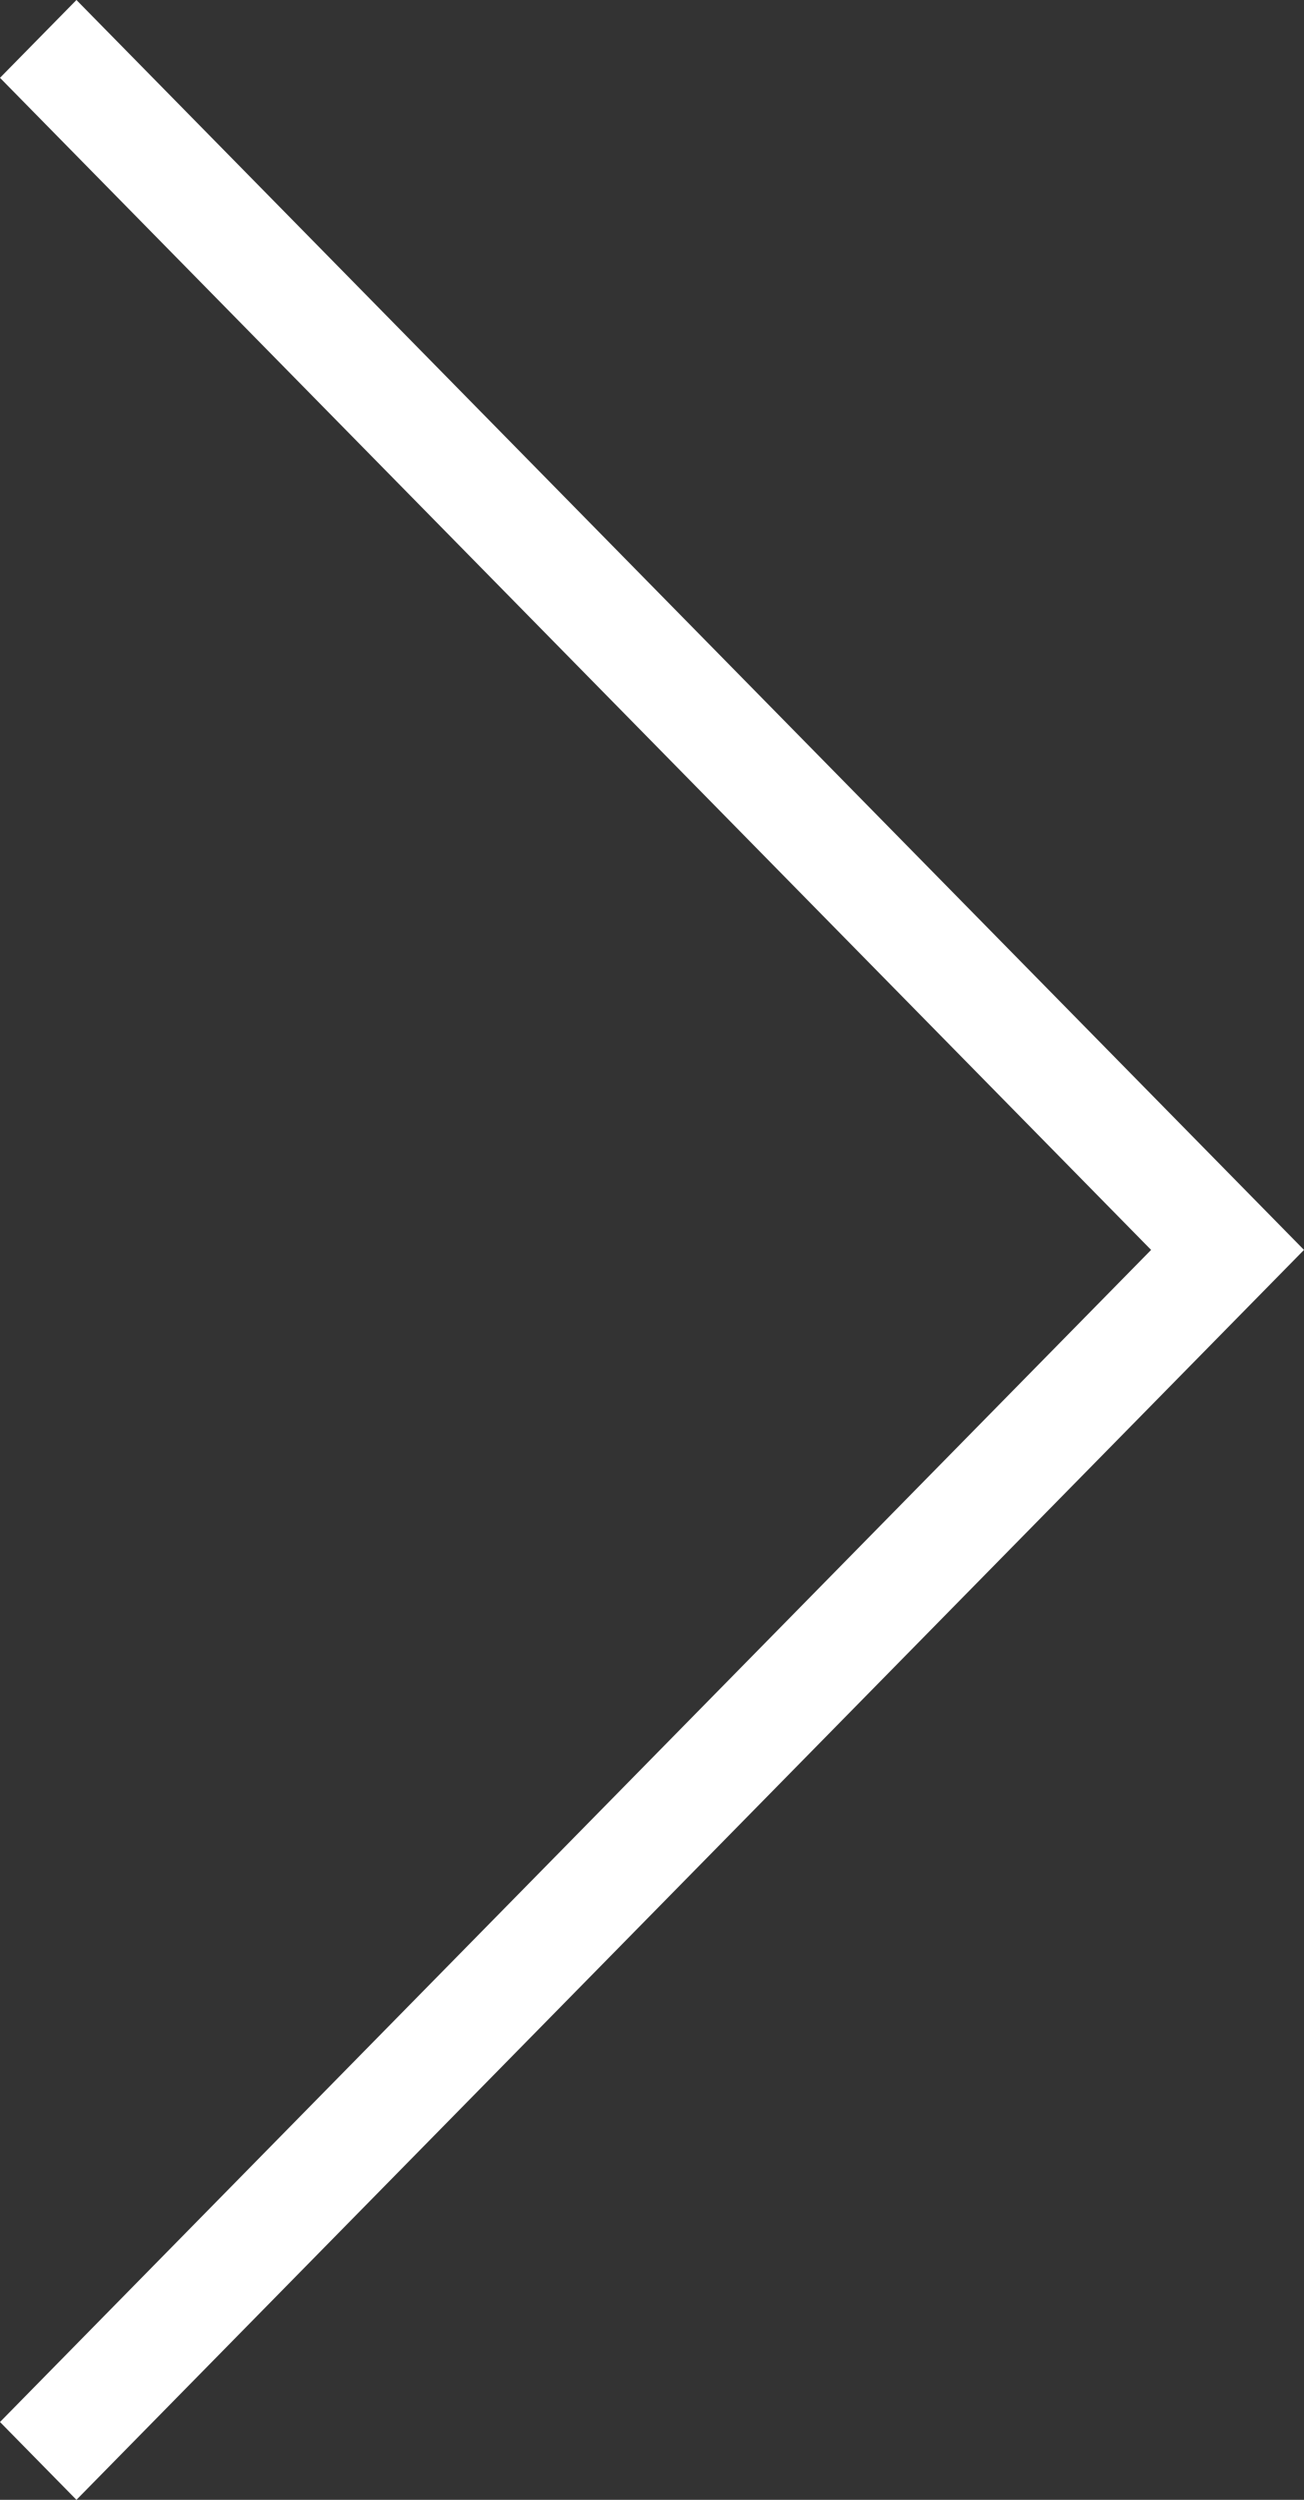
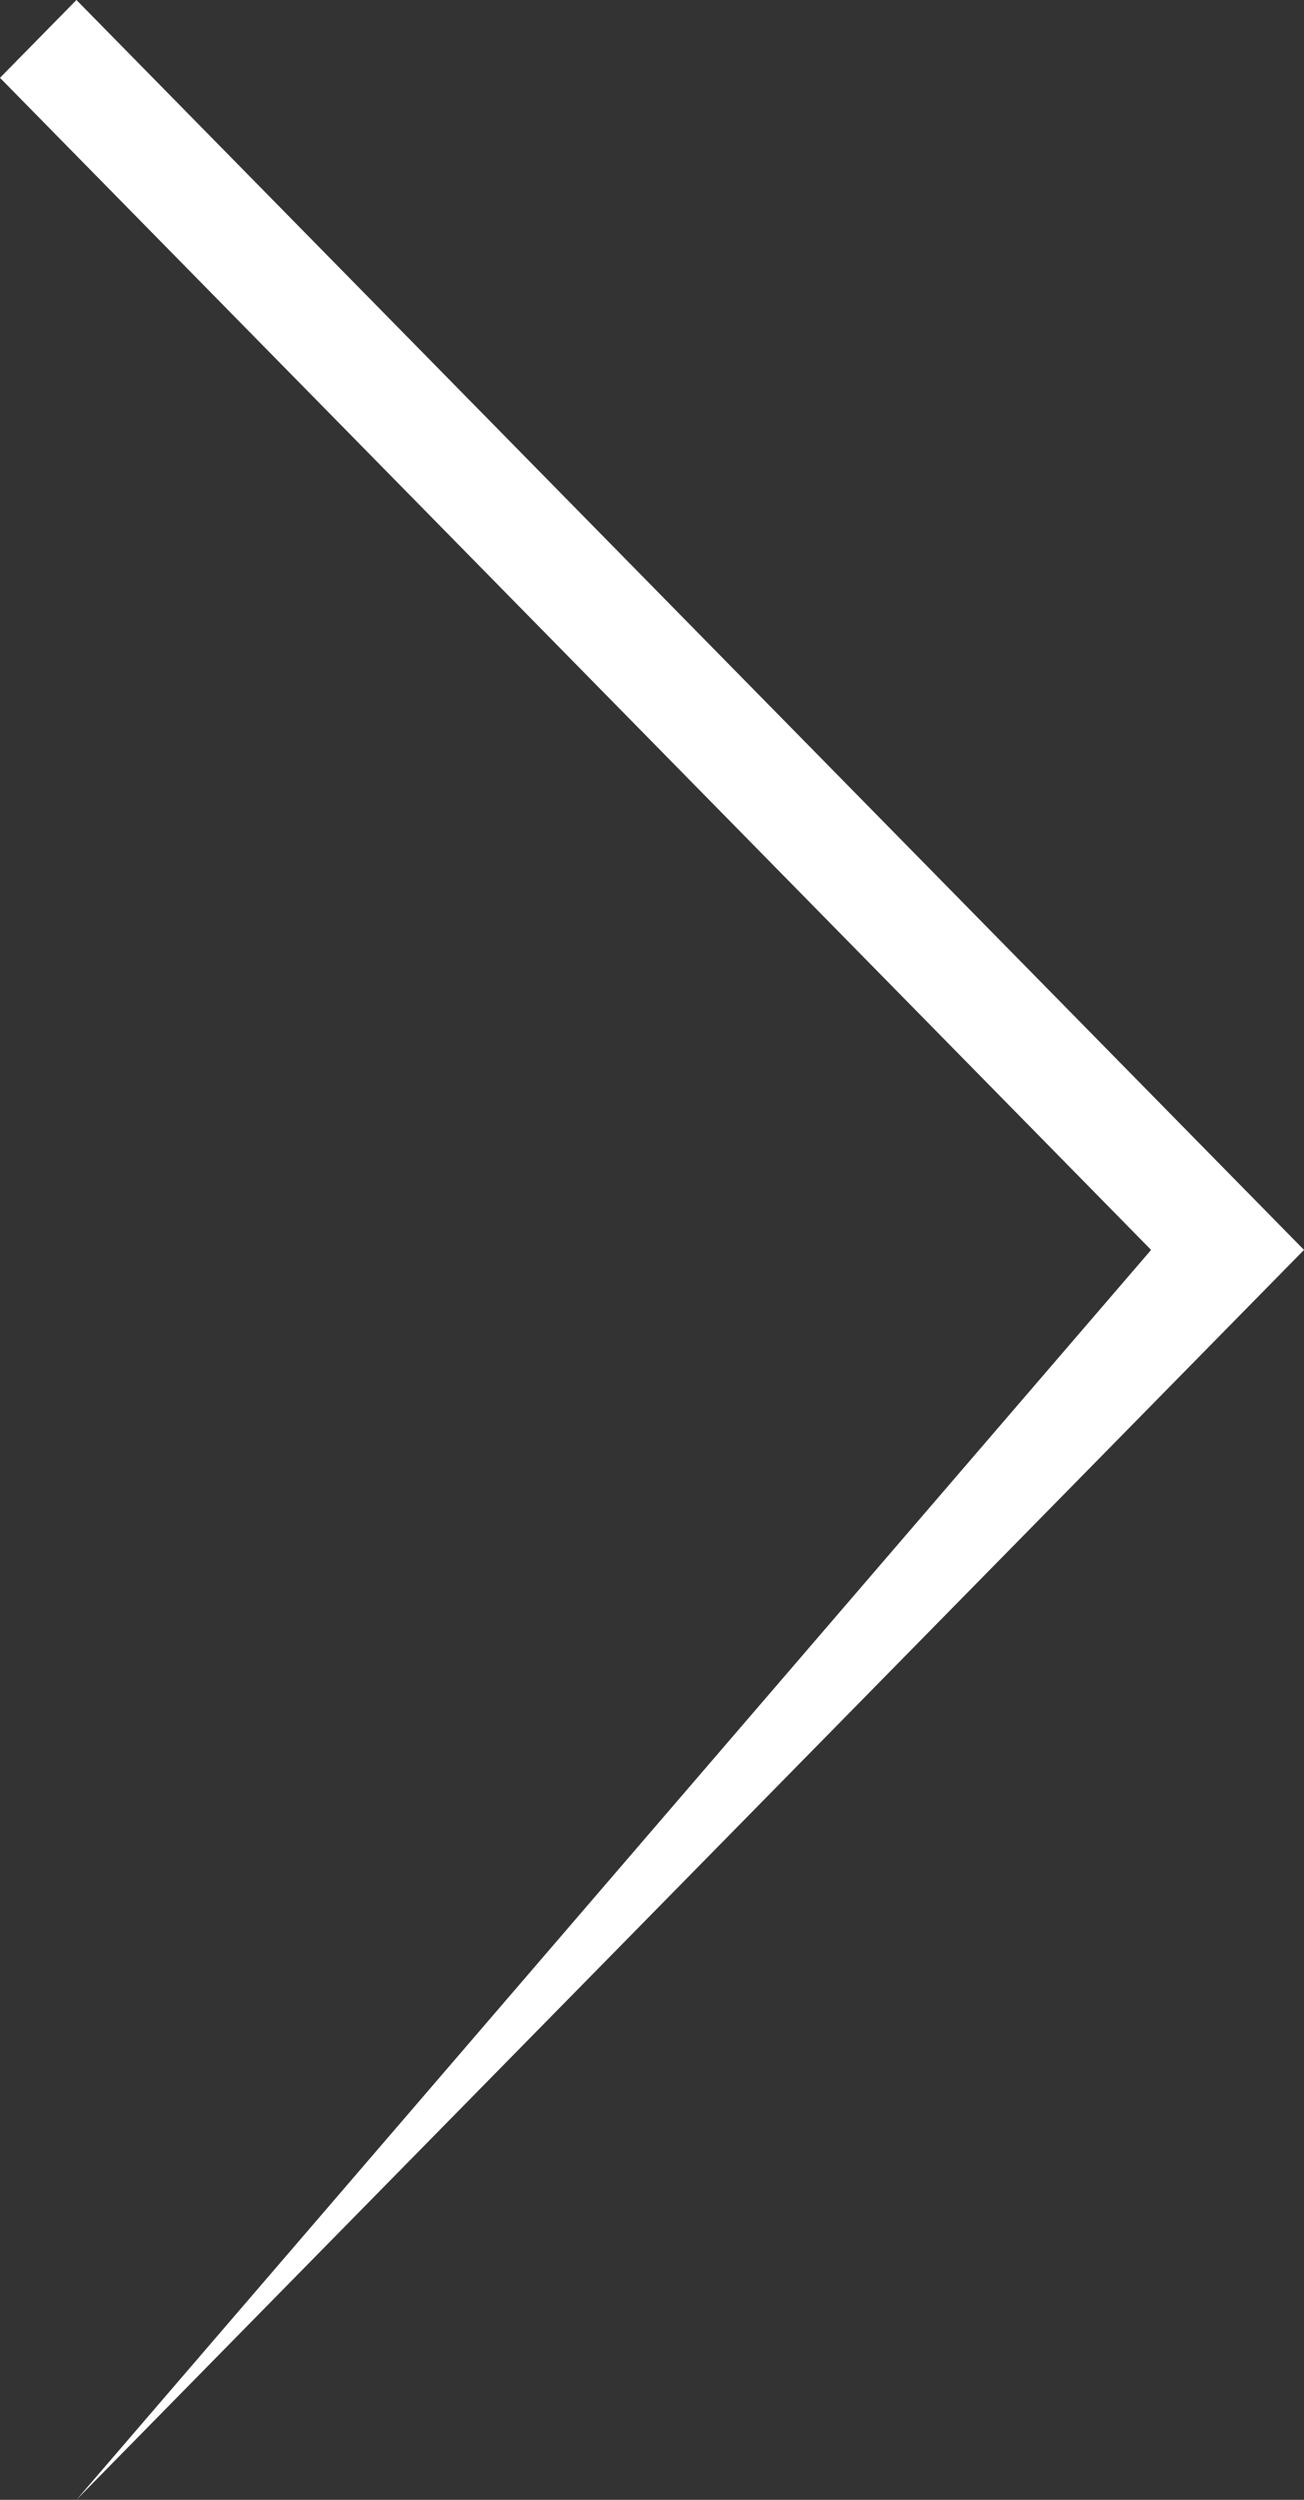
<svg xmlns="http://www.w3.org/2000/svg" width="24" height="46" viewBox="0 0 24 46" fill="none">
  <rect x="0" y="0" width="24" height="46" fill="#333333" stroke="none" />
-   <path fill-rule="evenodd" clip-rule="evenodd" d="M1.407 46L-3.68947e-06 44.568L21.186 23L8.15211e-08 1.432L1.407 -1.97513e-06L24 23L1.407 46Z" fill="white" />
+   <path fill-rule="evenodd" clip-rule="evenodd" d="M1.407 46L21.186 23L8.15211e-08 1.432L1.407 -1.97513e-06L24 23L1.407 46Z" fill="white" />
</svg>